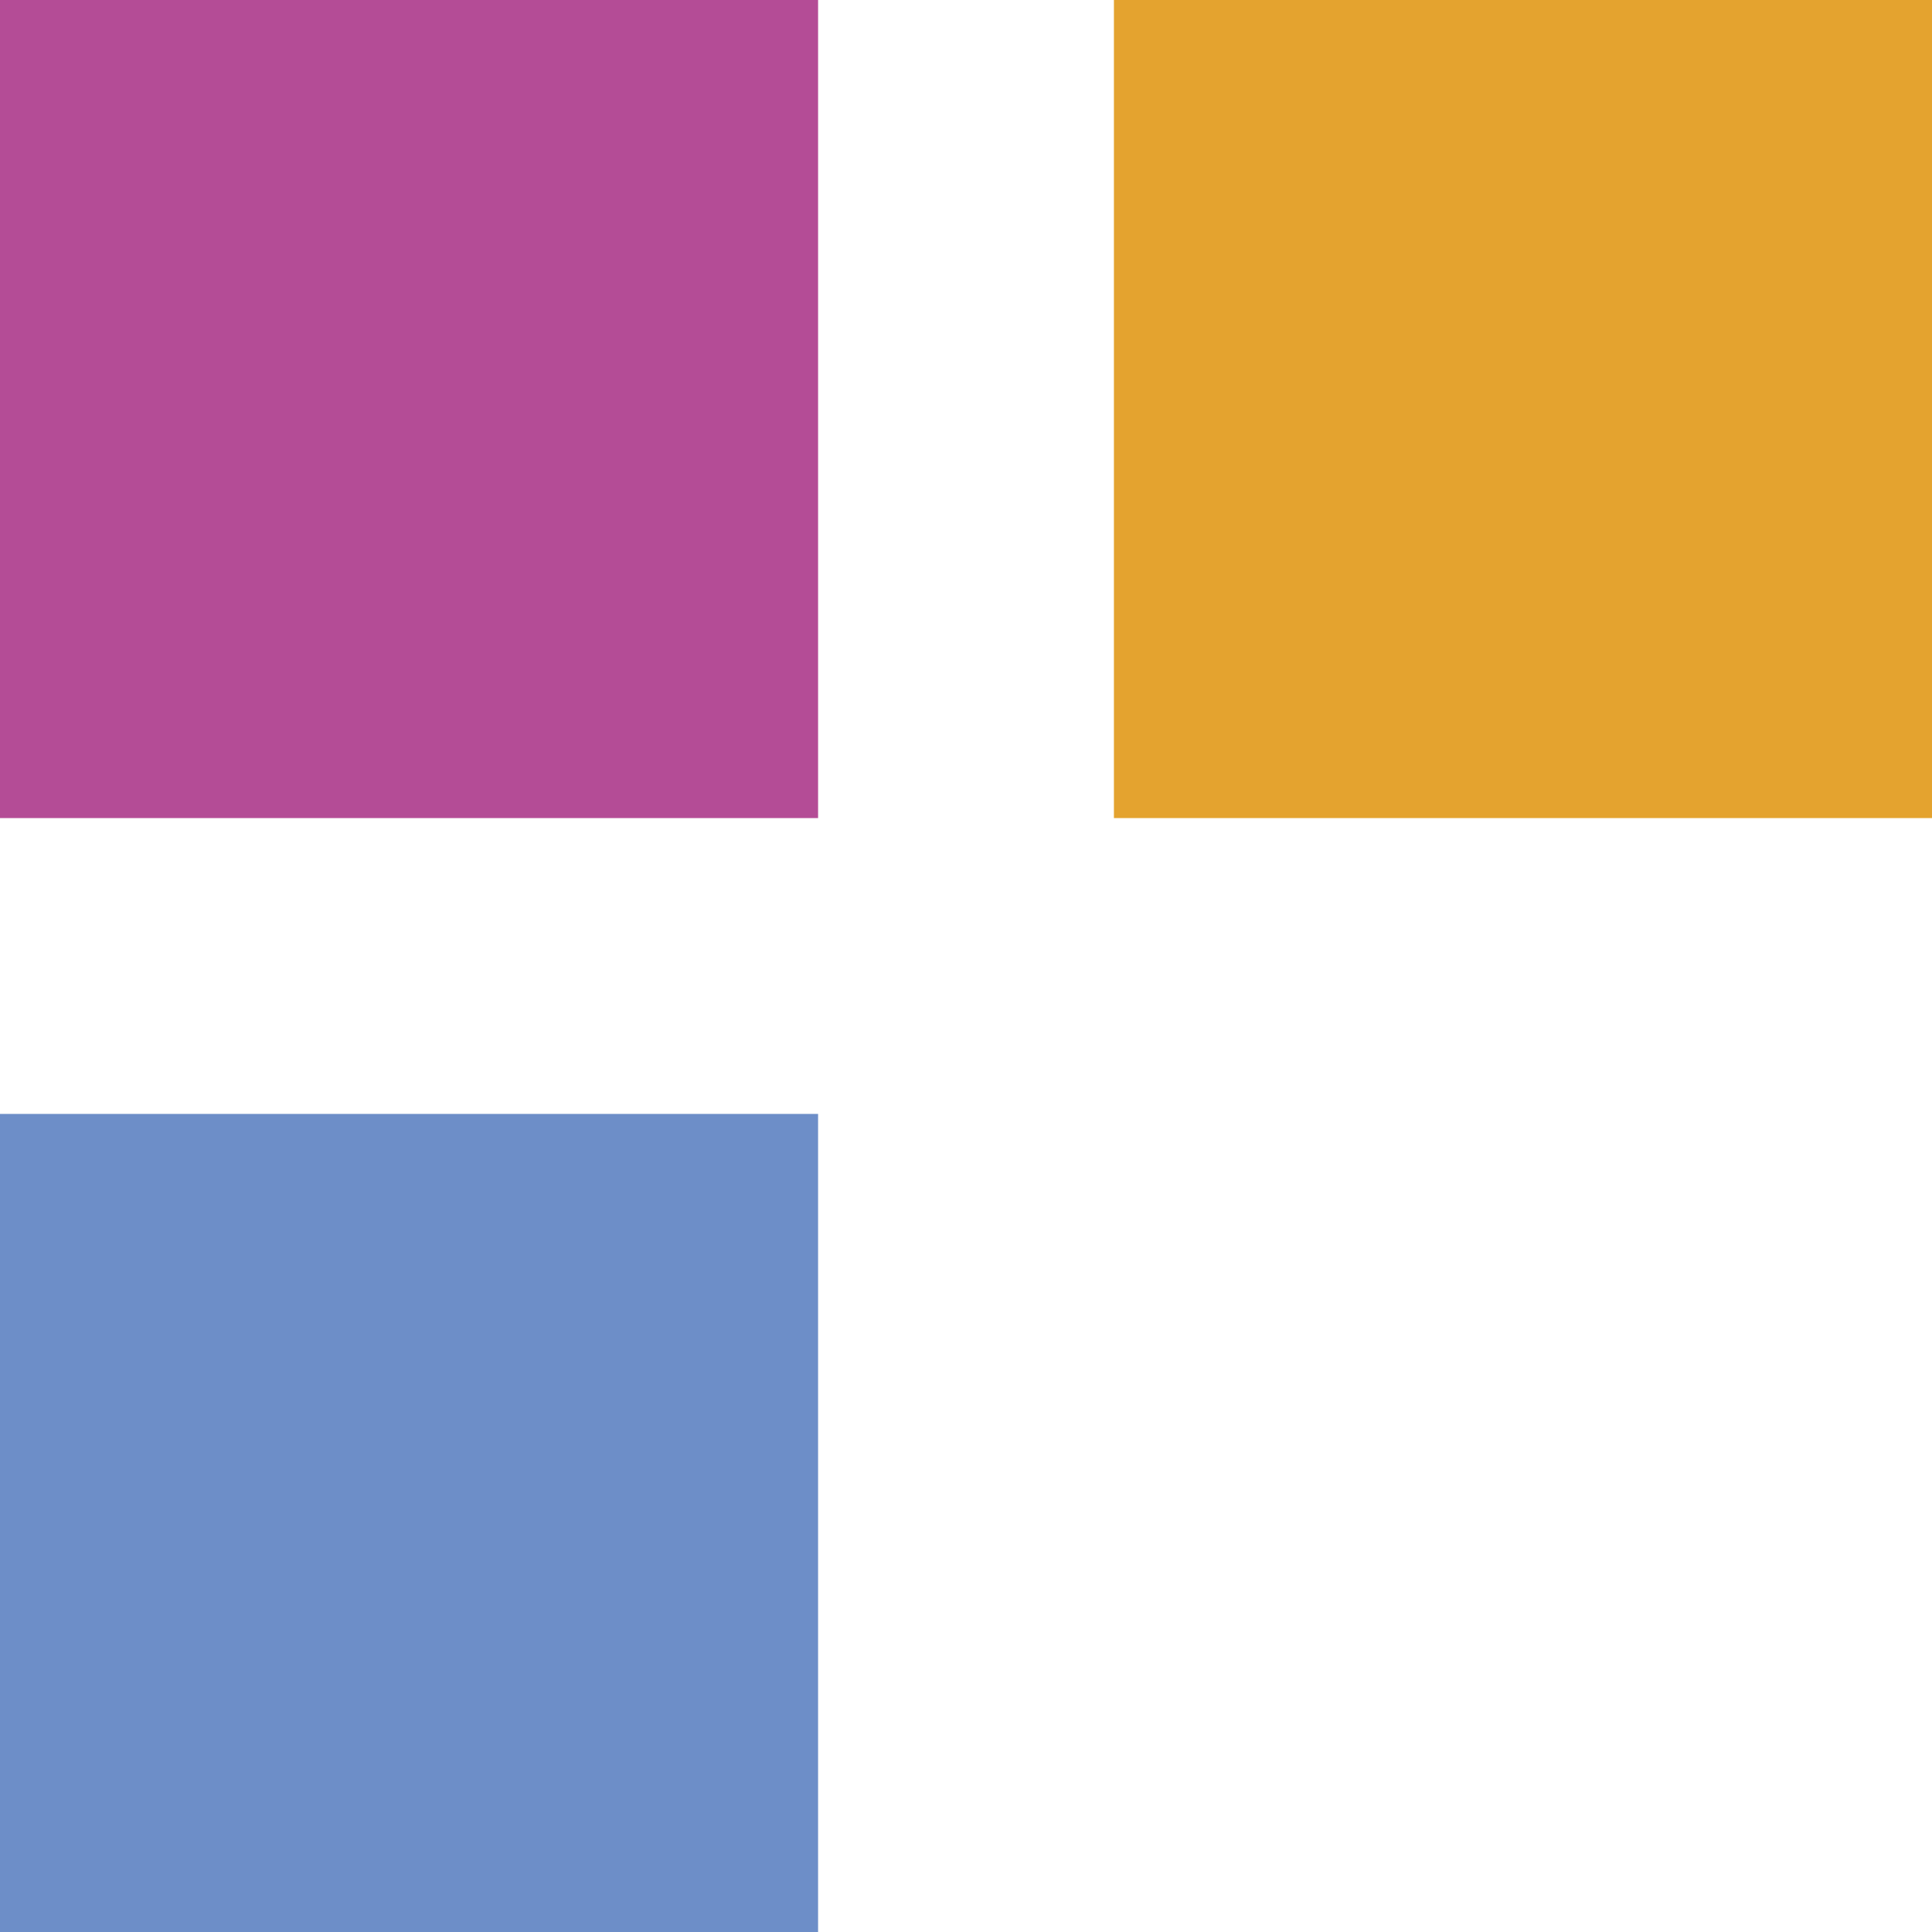
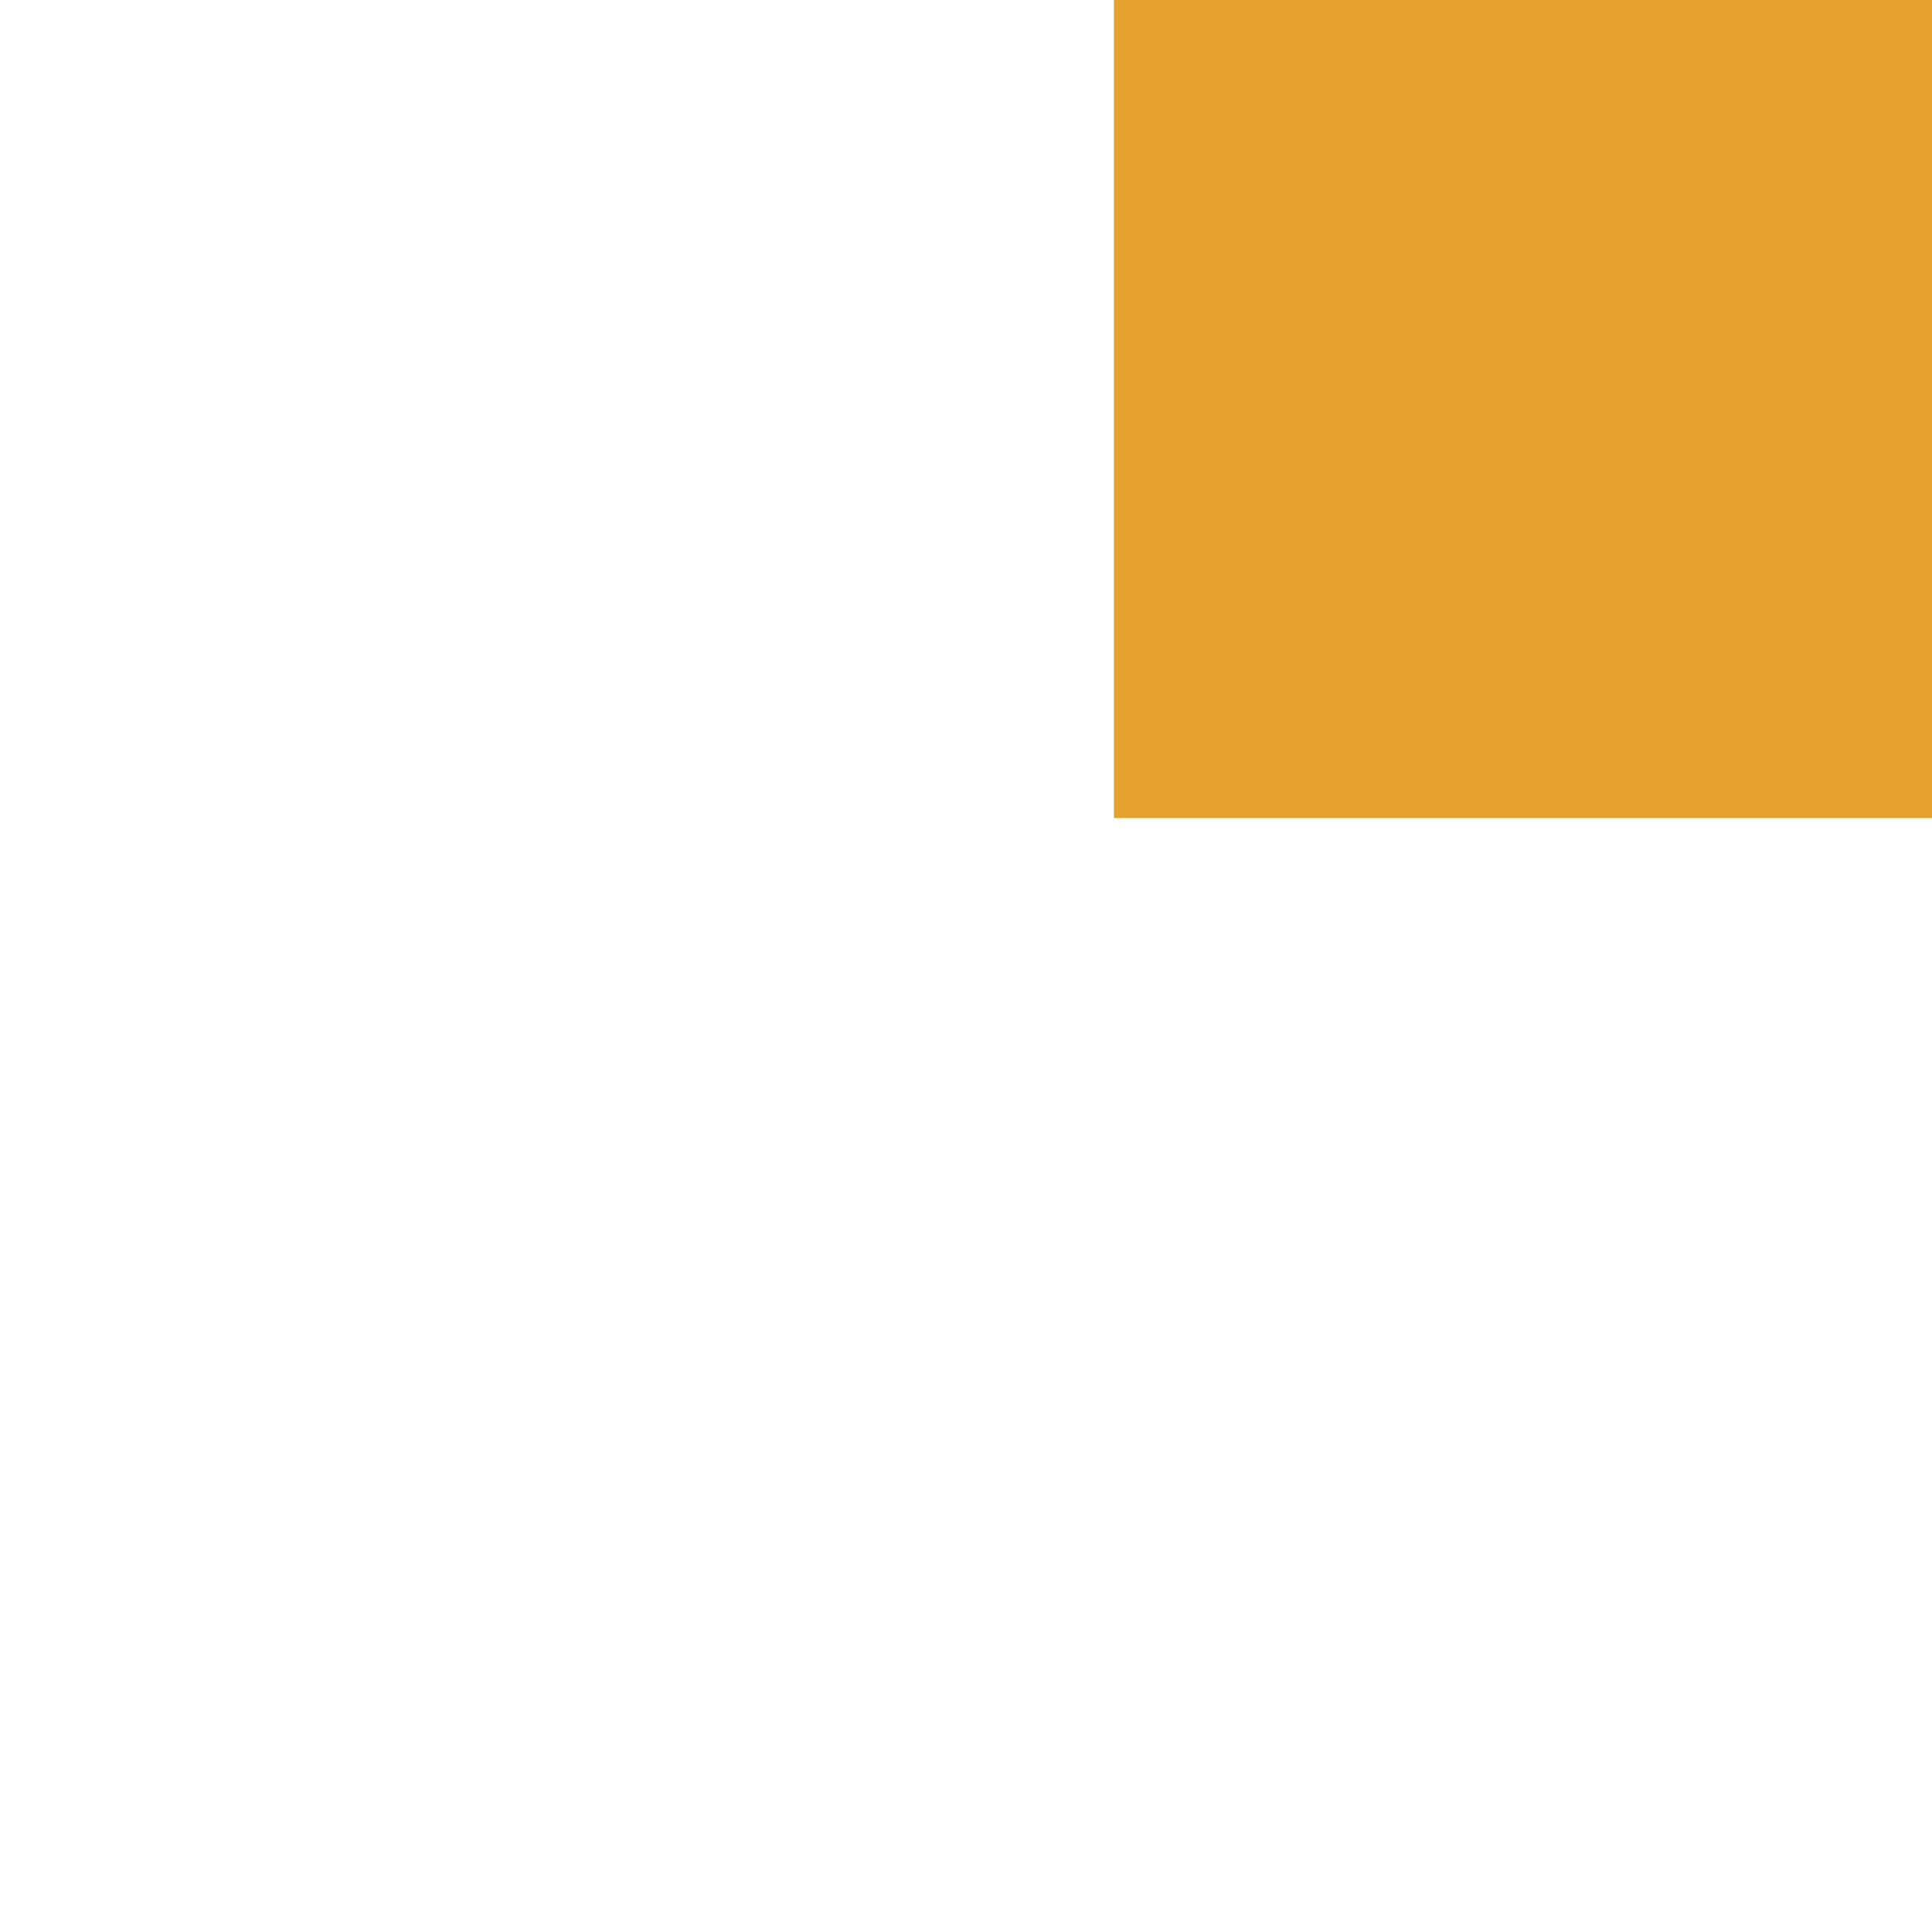
<svg xmlns="http://www.w3.org/2000/svg" width="64" height="64">
-   <path d="M0 0h27.1v27.1H0z" fill="#b44c96" />
-   <path d="M0 36.9h27.1V64H0z" fill="#6d8ec8" />
  <path d="M36.9 0H64v27.1H36.9z" fill="#e4a32f" />
</svg>